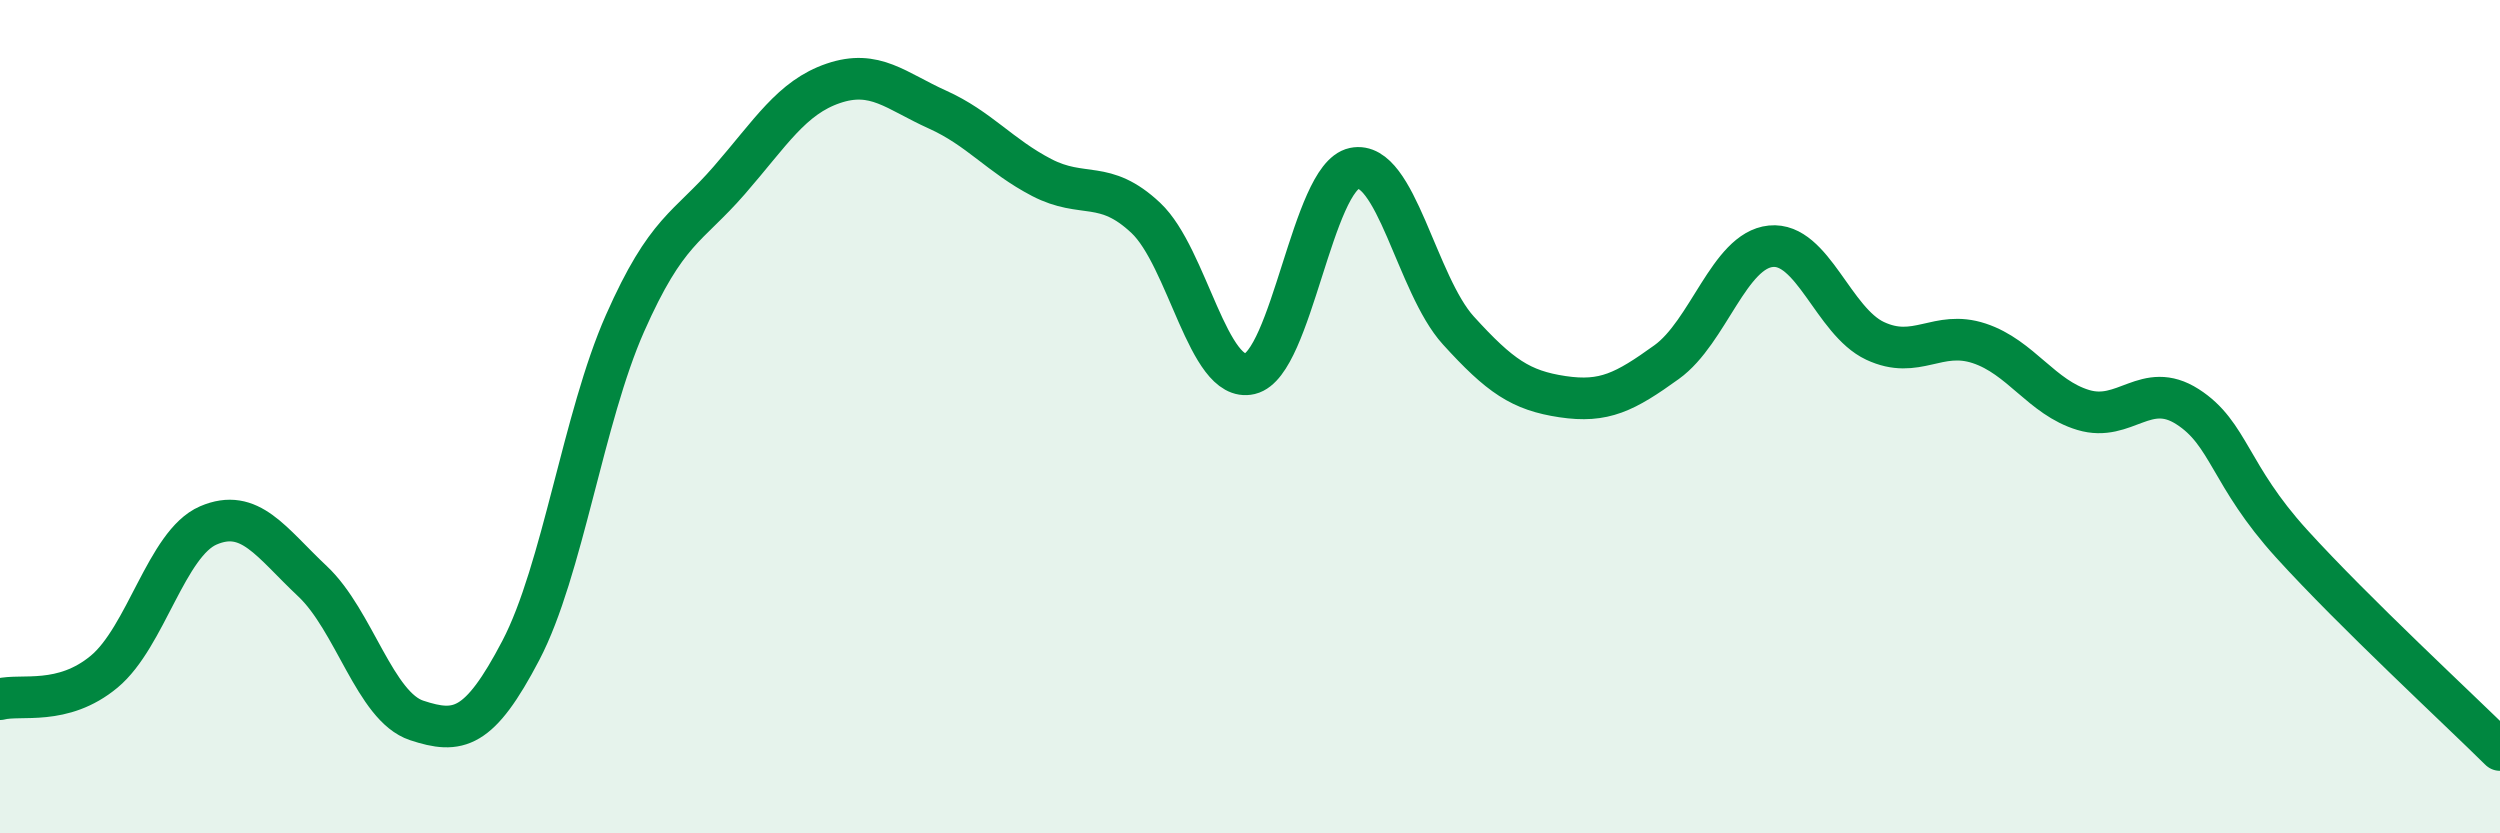
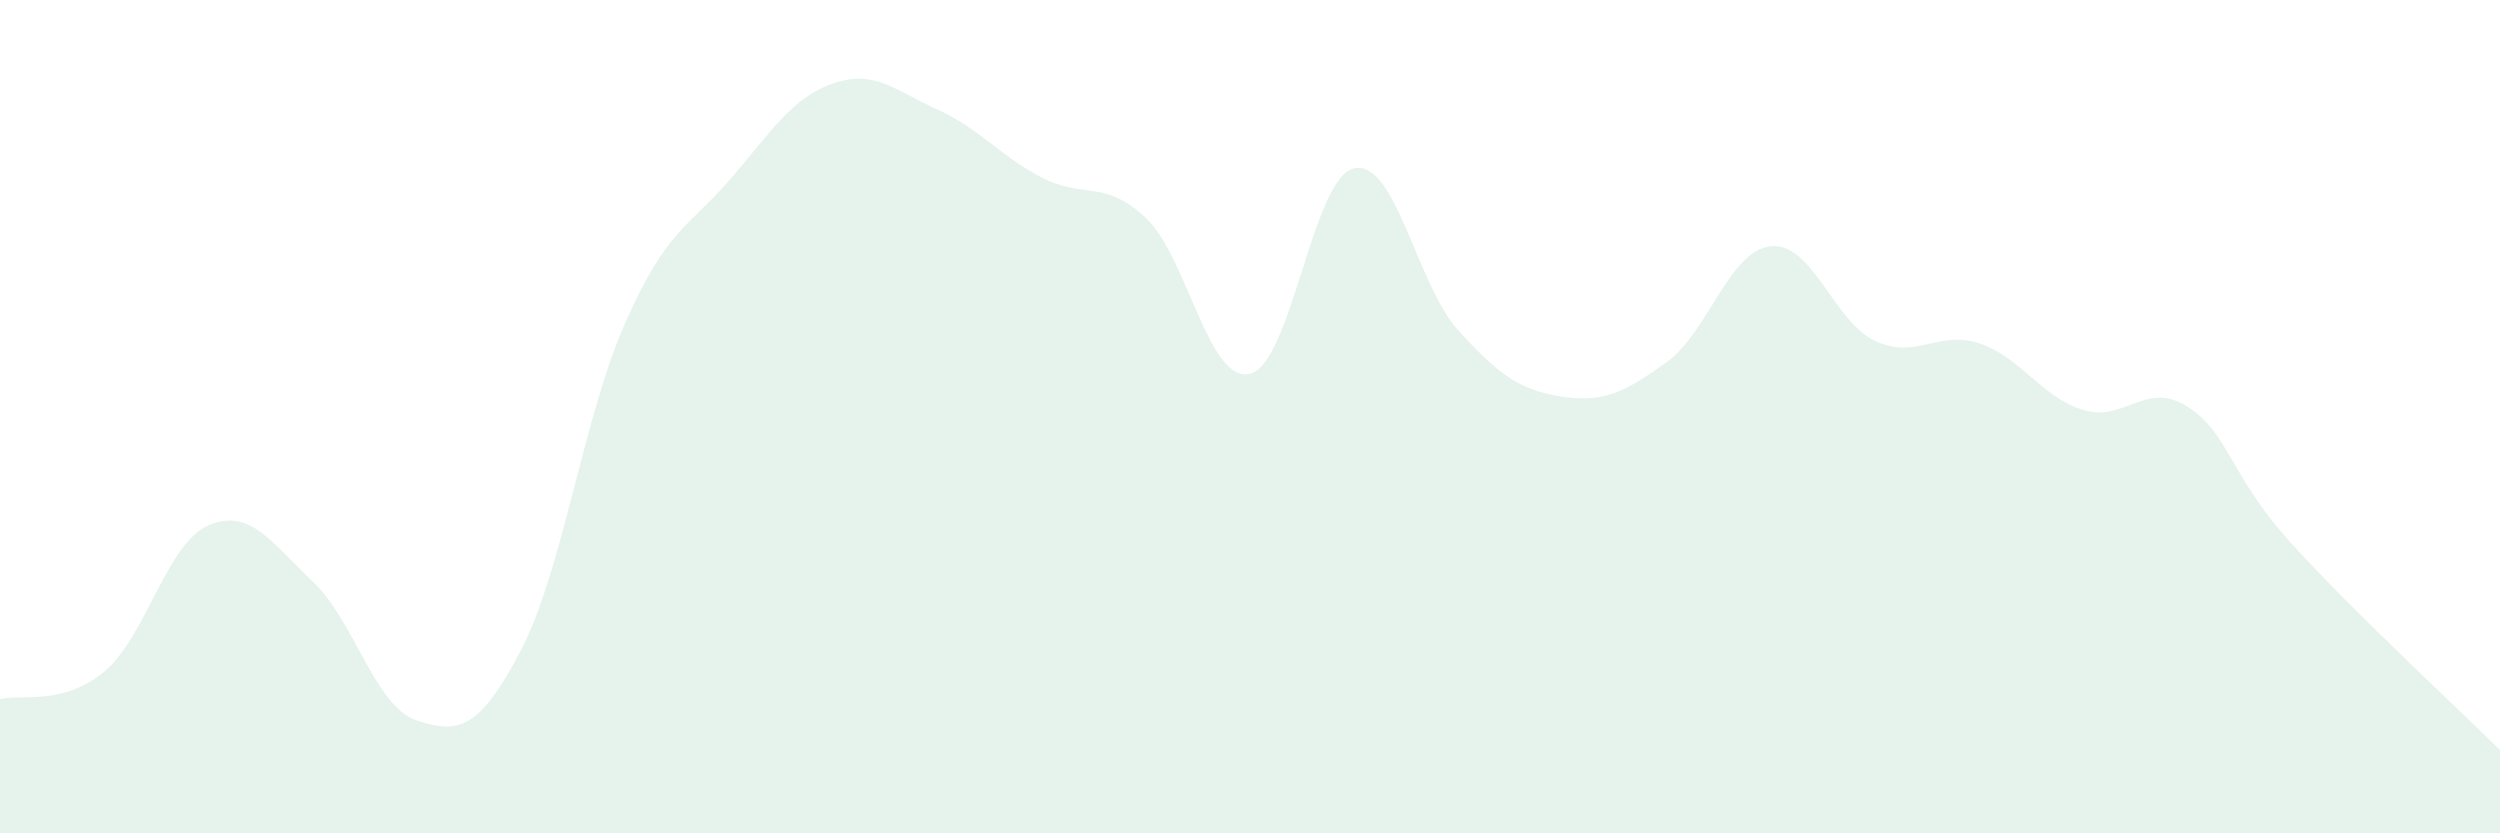
<svg xmlns="http://www.w3.org/2000/svg" width="60" height="20" viewBox="0 0 60 20">
  <path d="M 0,16.78 C 0.5,16.65 1.5,16.95 2.5,16.12 C 3.5,15.29 4,13.04 5,12.61 C 6,12.18 6.5,13.01 7.5,13.95 C 8.5,14.89 9,16.96 10,17.29 C 11,17.62 11.5,17.52 12.5,15.61 C 13.5,13.7 14,10.02 15,7.76 C 16,5.5 16.5,5.48 17.5,4.33 C 18.5,3.18 19,2.34 20,2 C 21,1.66 21.5,2.18 22.5,2.63 C 23.5,3.08 24,3.74 25,4.26 C 26,4.78 26.5,4.29 27.5,5.23 C 28.5,6.17 29,9.21 30,8.97 C 31,8.73 31.5,4.25 32.5,4.04 C 33.5,3.83 34,6.83 35,7.93 C 36,9.03 36.5,9.37 37.5,9.52 C 38.5,9.67 39,9.41 40,8.69 C 41,7.97 41.5,6.01 42.5,5.91 C 43.5,5.81 44,7.71 45,8.18 C 46,8.65 46.5,7.91 47.5,8.24 C 48.5,8.57 49,9.54 50,9.84 C 51,10.14 51.5,9.12 52.5,9.76 C 53.5,10.4 53.5,11.4 55,13.05 C 56.5,14.7 59,17.01 60,18L60 20L0 20Z" fill="#008740" opacity="0.1" stroke-linecap="round" stroke-linejoin="round" />
-   <path d="M 0,16.78 C 0.5,16.65 1.5,16.95 2.5,16.12 C 3.5,15.29 4,13.04 5,12.61 C 6,12.18 6.5,13.01 7.5,13.95 C 8.5,14.89 9,16.96 10,17.29 C 11,17.62 11.5,17.52 12.5,15.61 C 13.5,13.7 14,10.02 15,7.76 C 16,5.5 16.5,5.48 17.5,4.33 C 18.5,3.18 19,2.34 20,2 C 21,1.66 21.5,2.18 22.5,2.63 C 23.5,3.08 24,3.74 25,4.26 C 26,4.78 26.5,4.29 27.5,5.23 C 28.5,6.17 29,9.21 30,8.97 C 31,8.73 31.5,4.25 32.5,4.04 C 33.5,3.83 34,6.83 35,7.93 C 36,9.03 36.5,9.37 37.5,9.52 C 38.5,9.67 39,9.41 40,8.69 C 41,7.97 41.5,6.01 42.5,5.91 C 43.5,5.81 44,7.71 45,8.18 C 46,8.65 46.5,7.91 47.5,8.24 C 48.5,8.57 49,9.54 50,9.84 C 51,10.14 51.5,9.12 52.5,9.76 C 53.5,10.4 53.5,11.4 55,13.05 C 56.5,14.7 59,17.01 60,18" stroke="#008740" stroke-width="1" fill="none" stroke-linecap="round" stroke-linejoin="round" />
</svg>